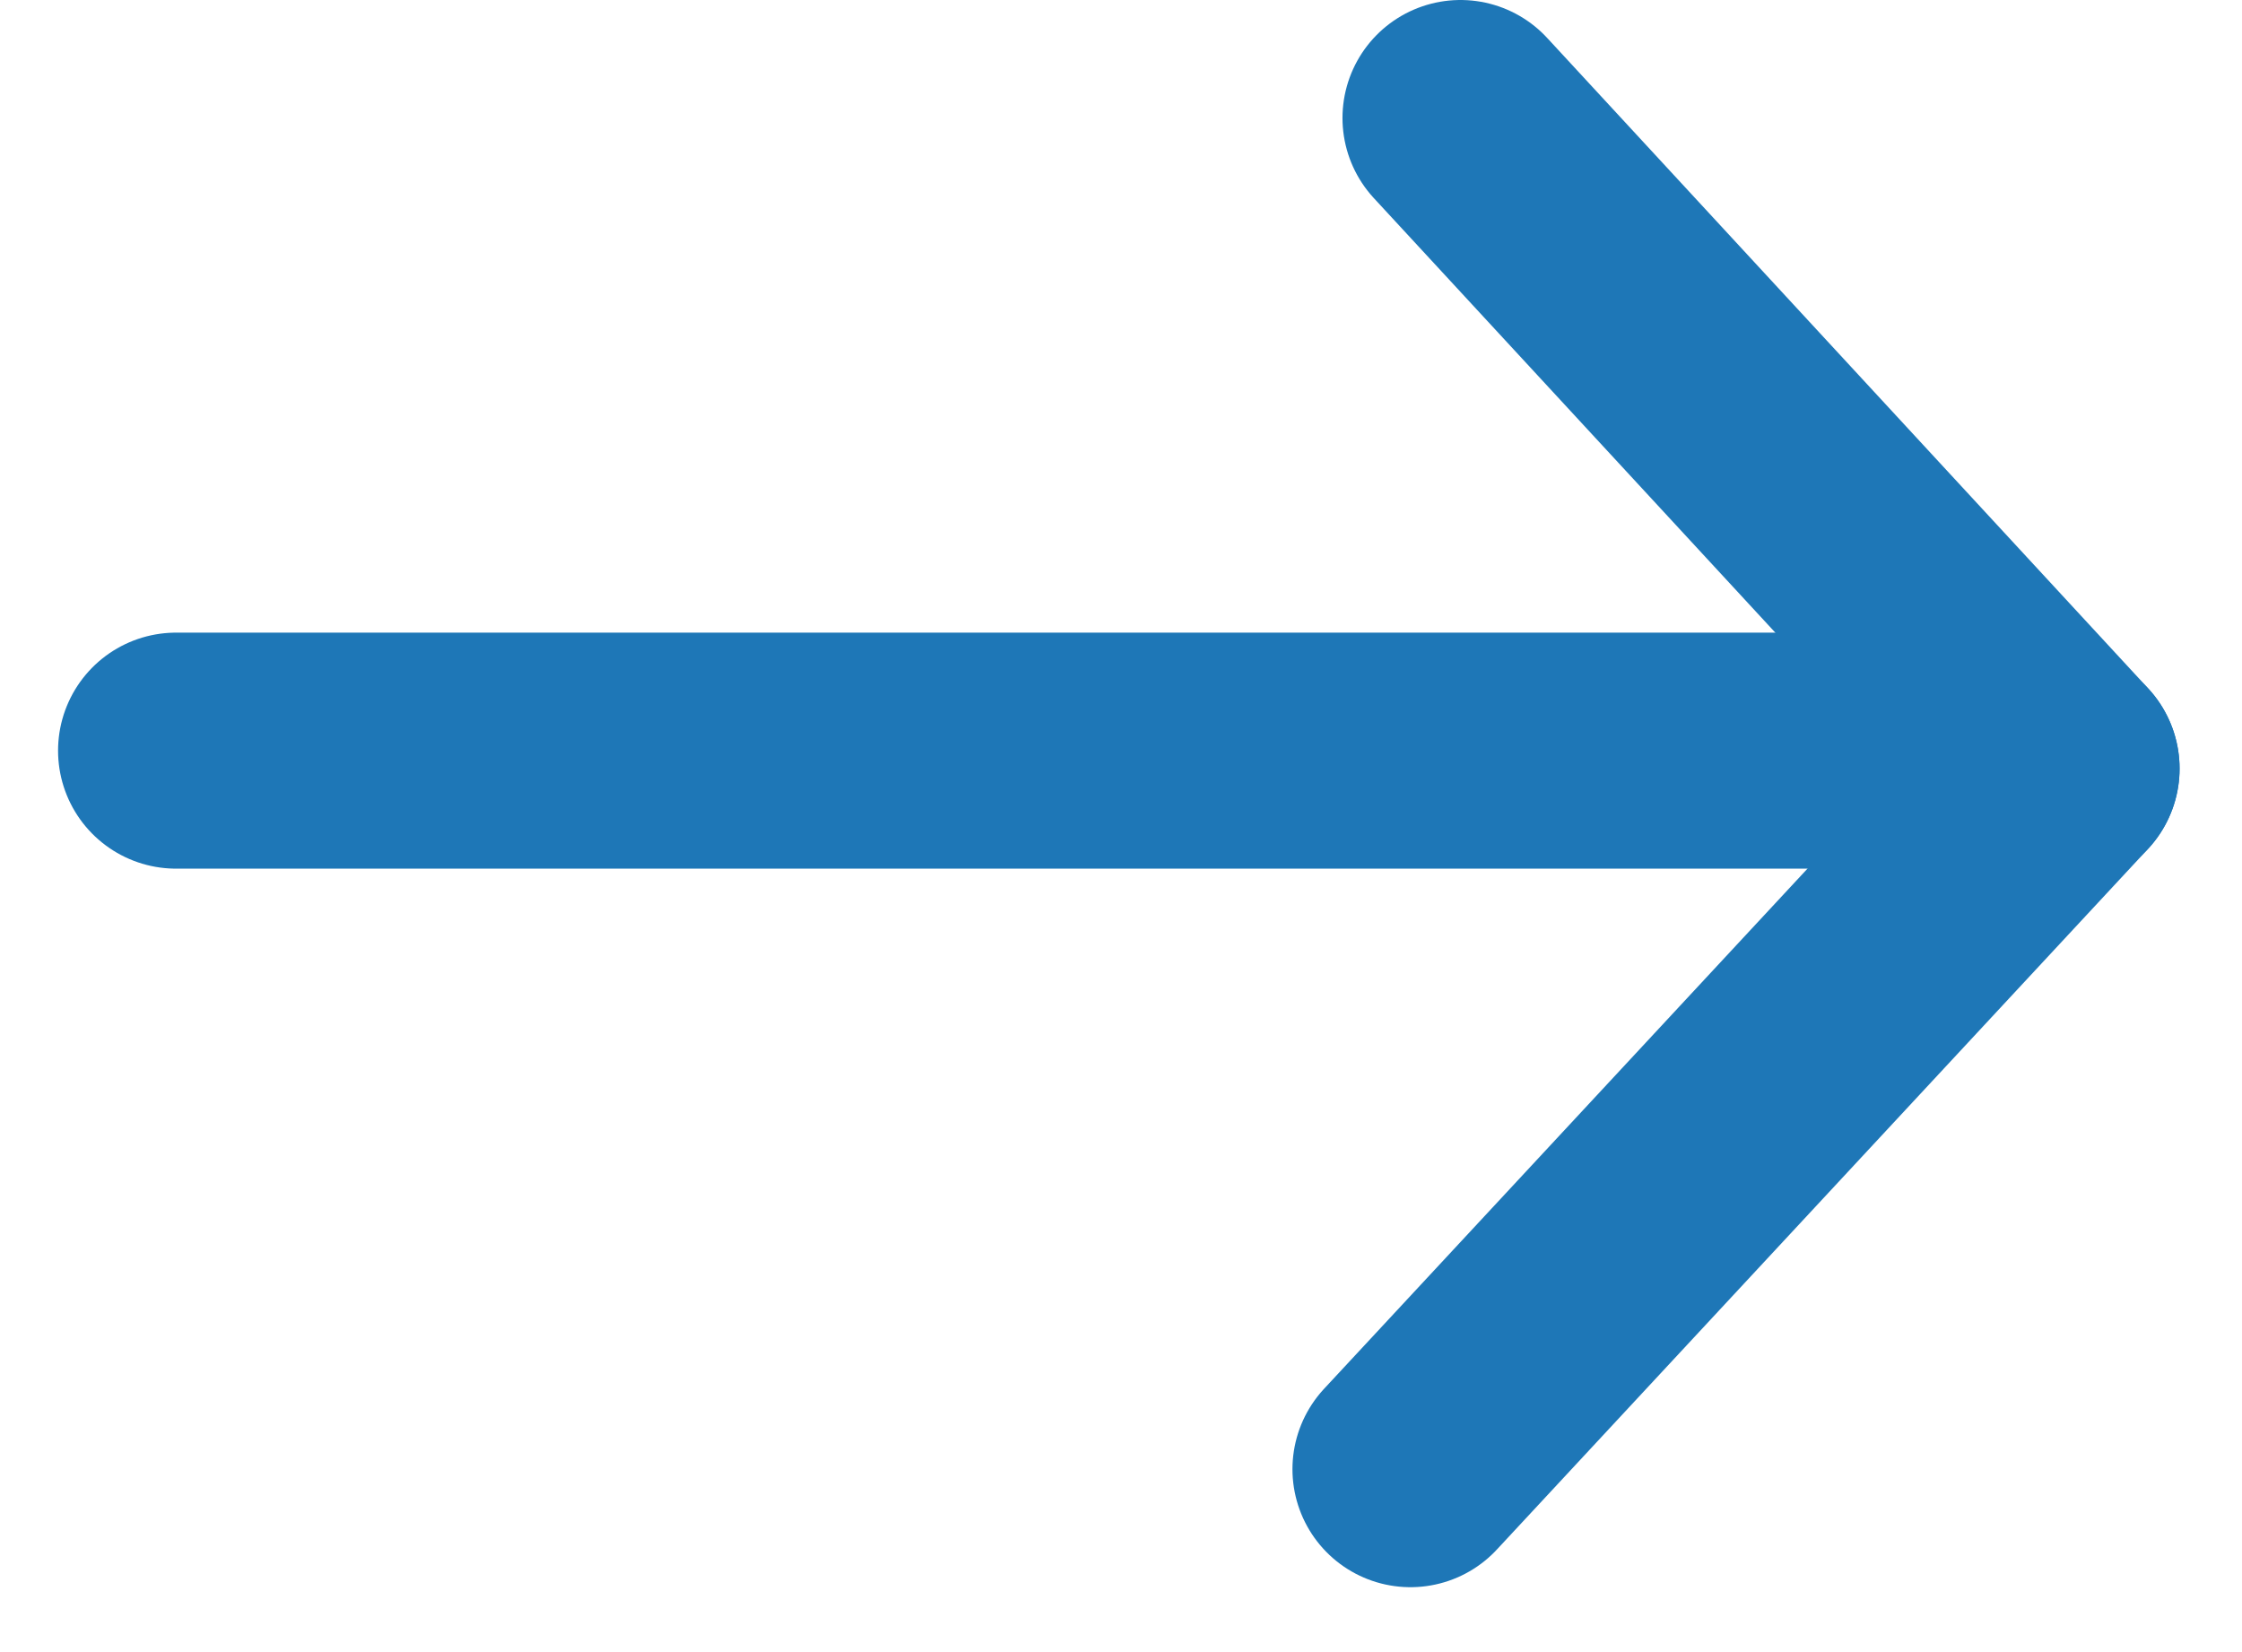
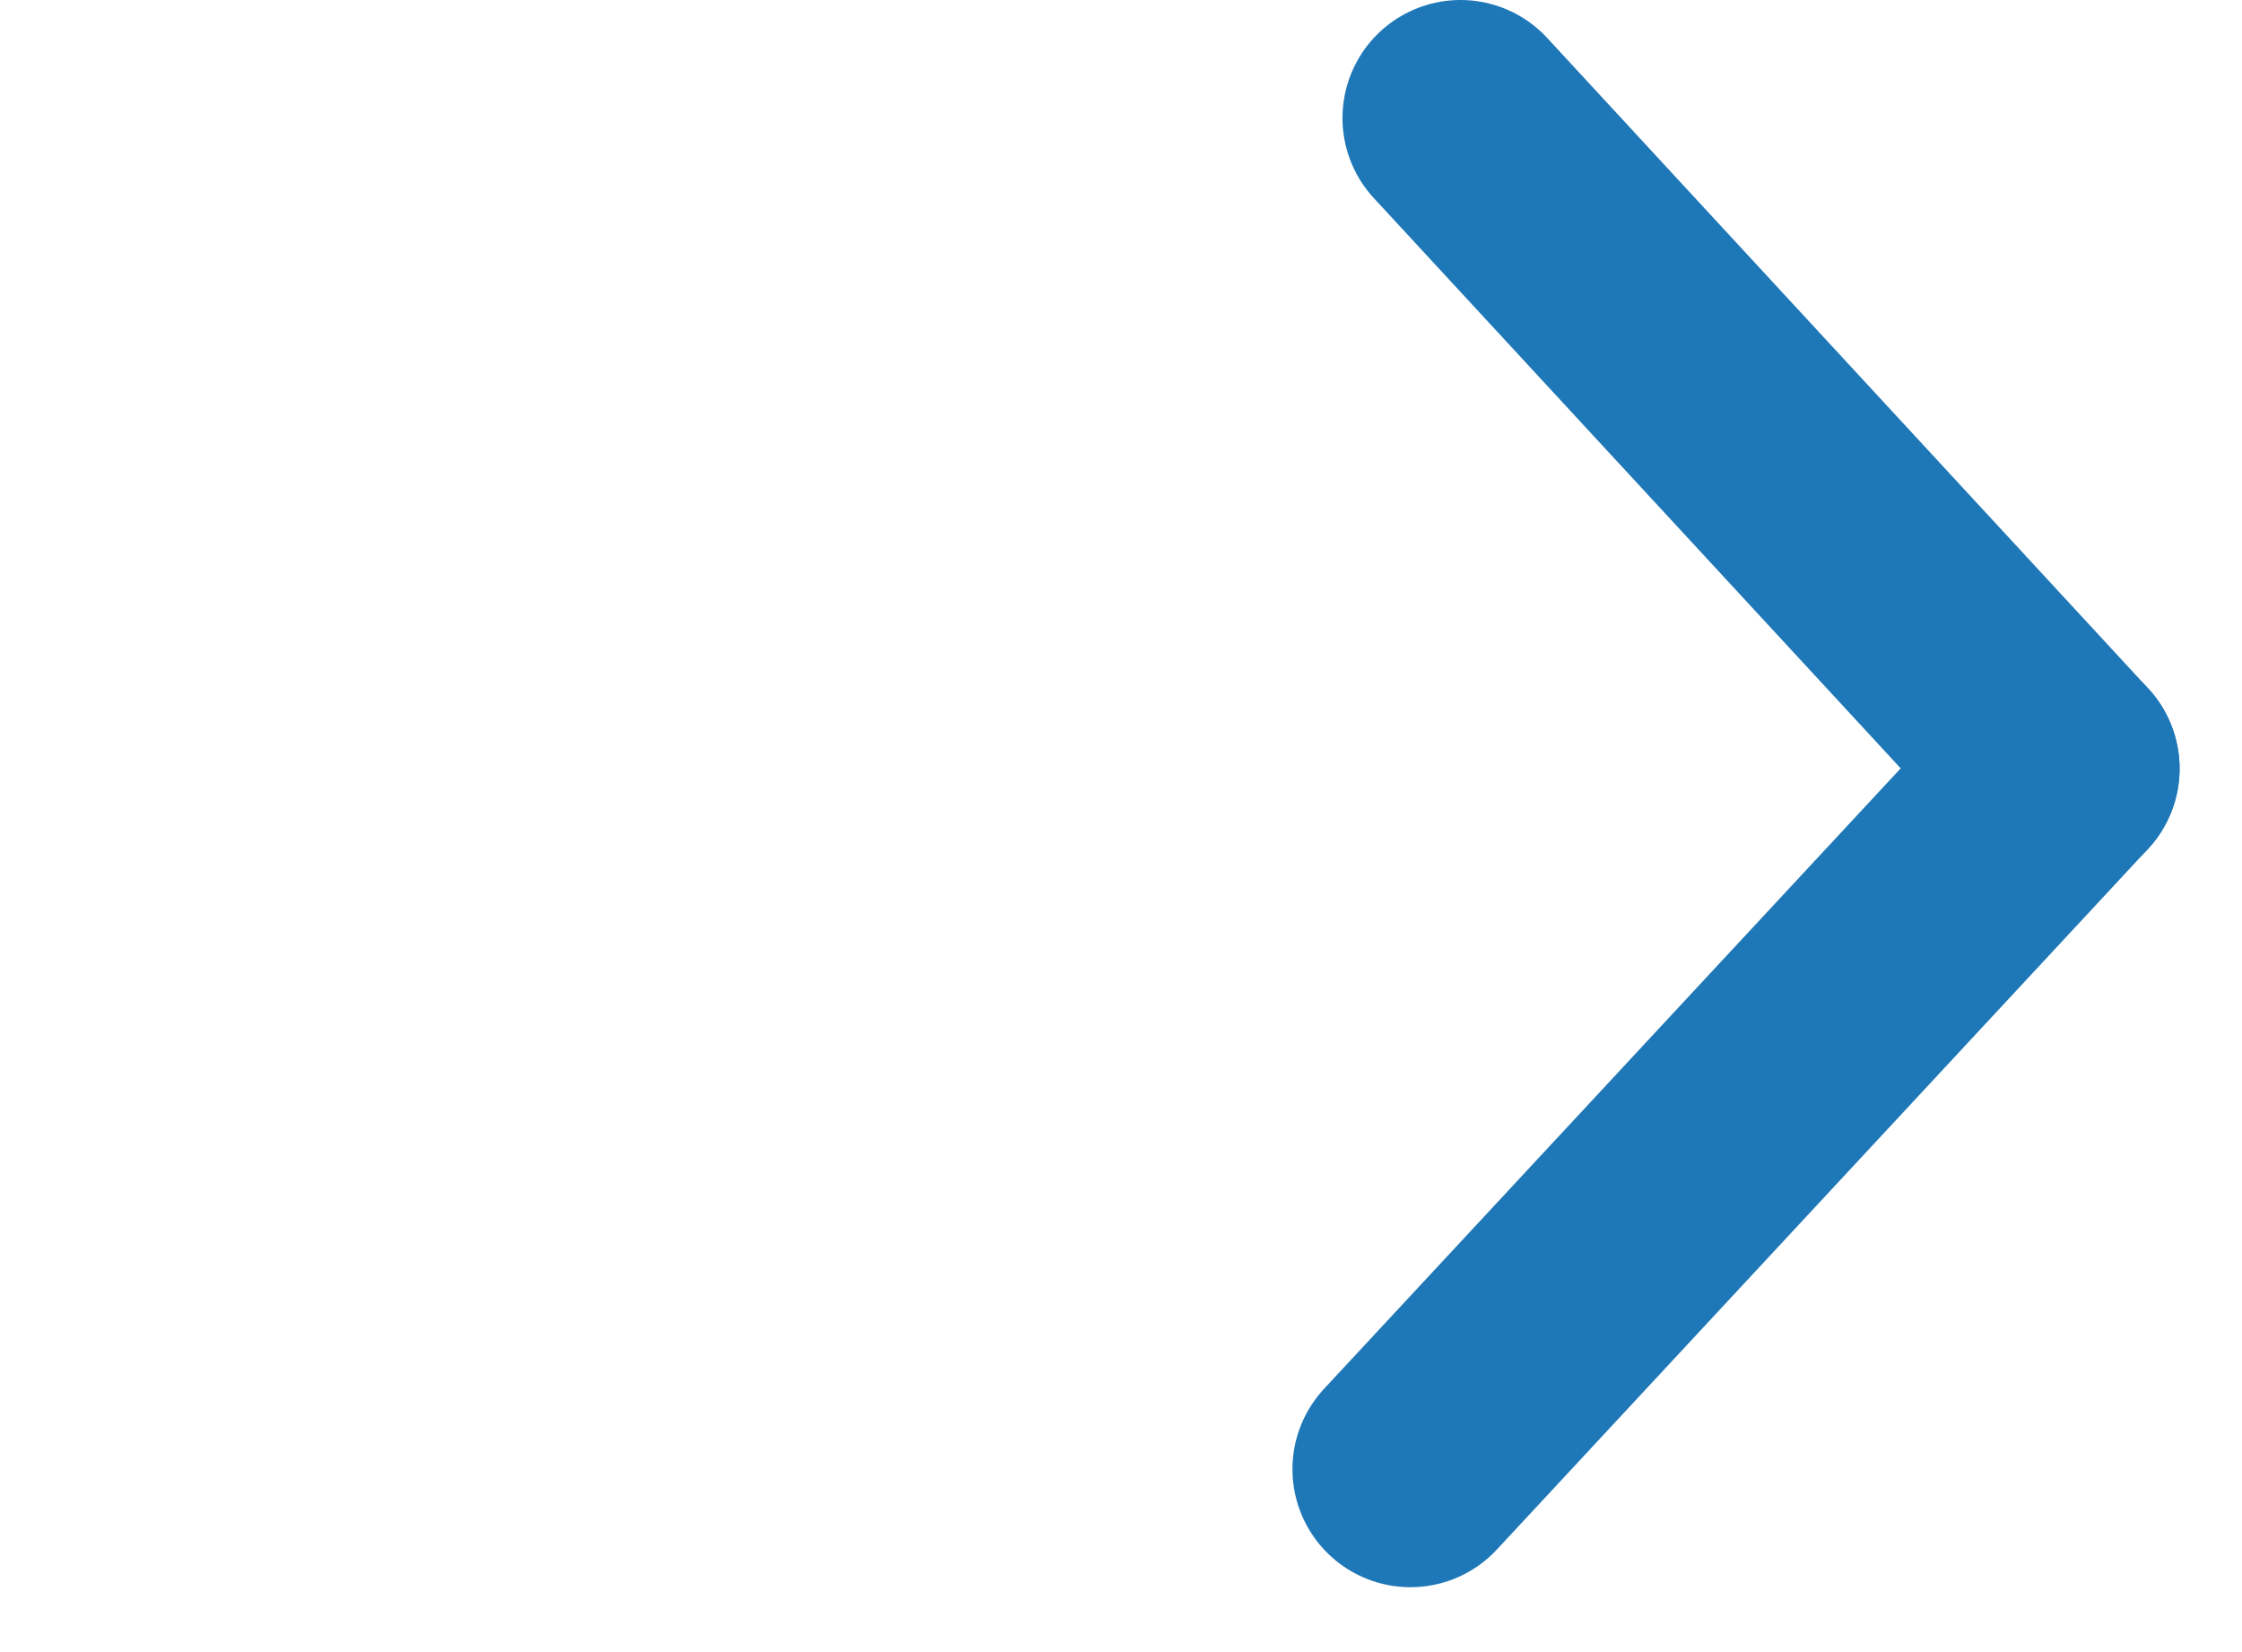
<svg xmlns="http://www.w3.org/2000/svg" width="19" height="14" viewBox="0 0 19 14" fill="none">
-   <line x1="1.492" y1="6.361" x2="17.319" y2="6.361" stroke="#1E77B7" stroke-width="2" stroke-linecap="round" />
  <path d="M11.953 12.45L17.471 6.513" stroke="#1E77B7" stroke-width="2" stroke-linecap="round" />
  <path d="M12.377 1L17.471 6.513" stroke="#1E77B7" stroke-width="2" stroke-linecap="round" />
</svg>